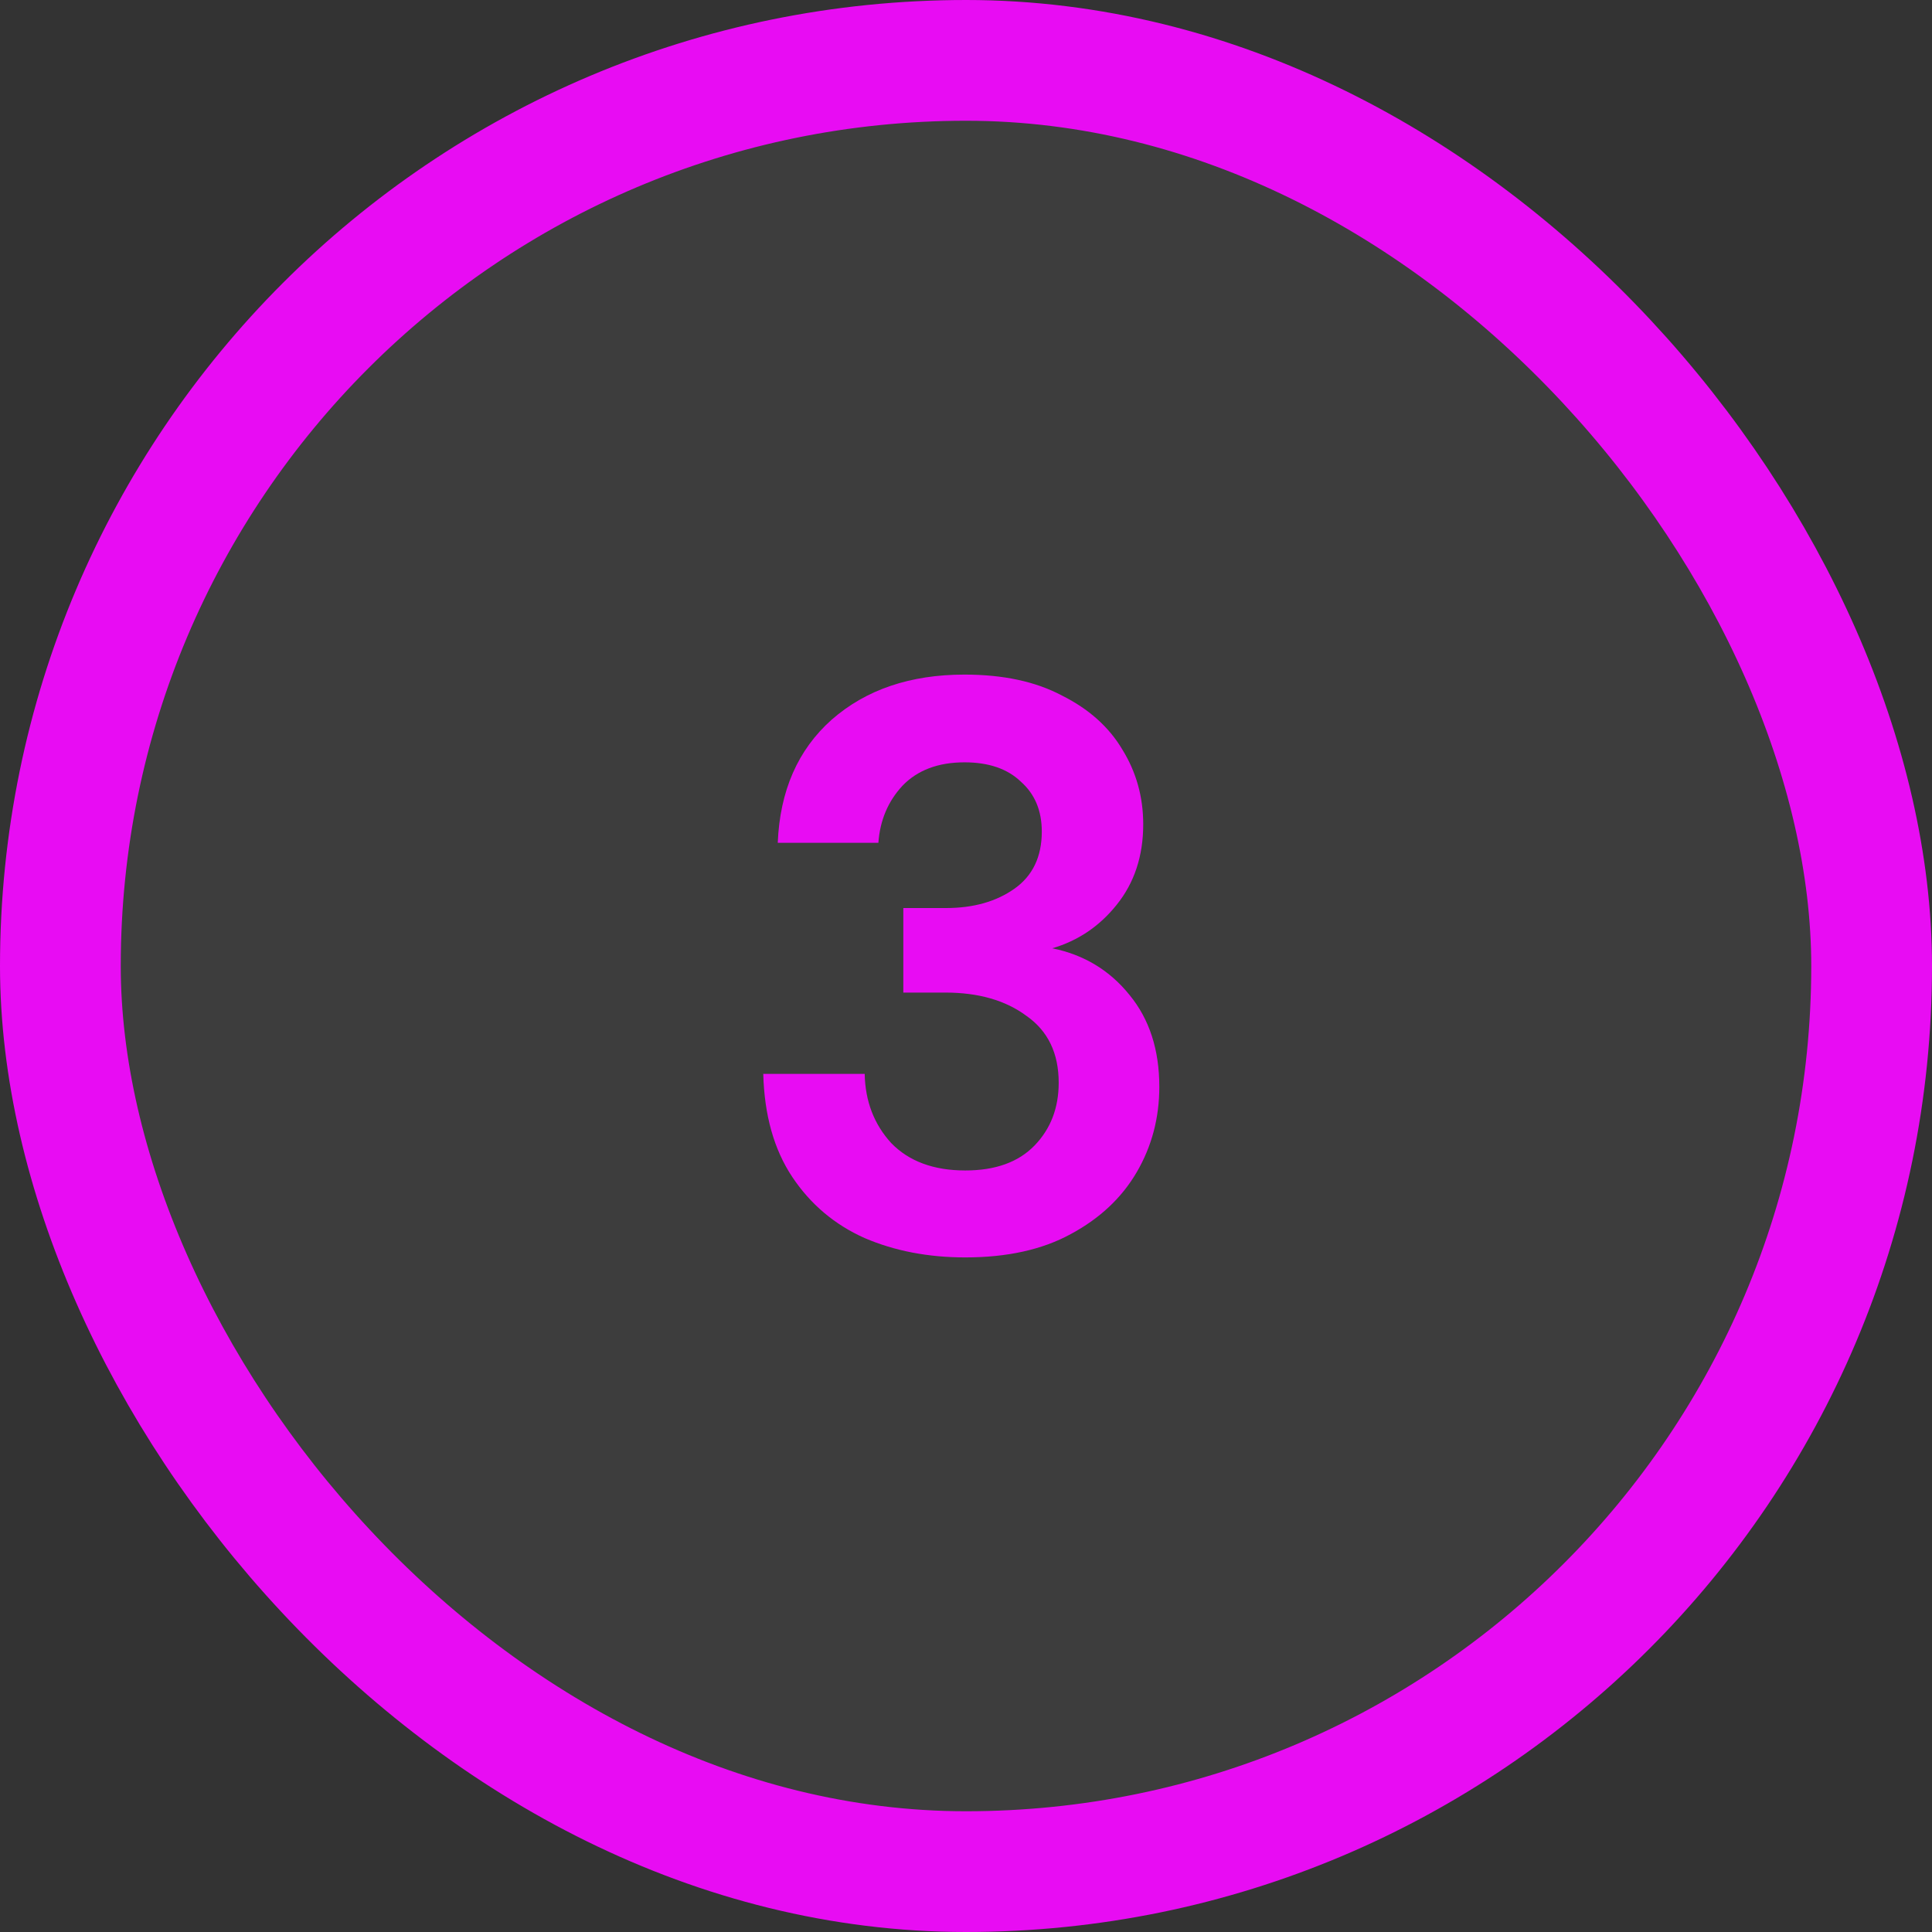
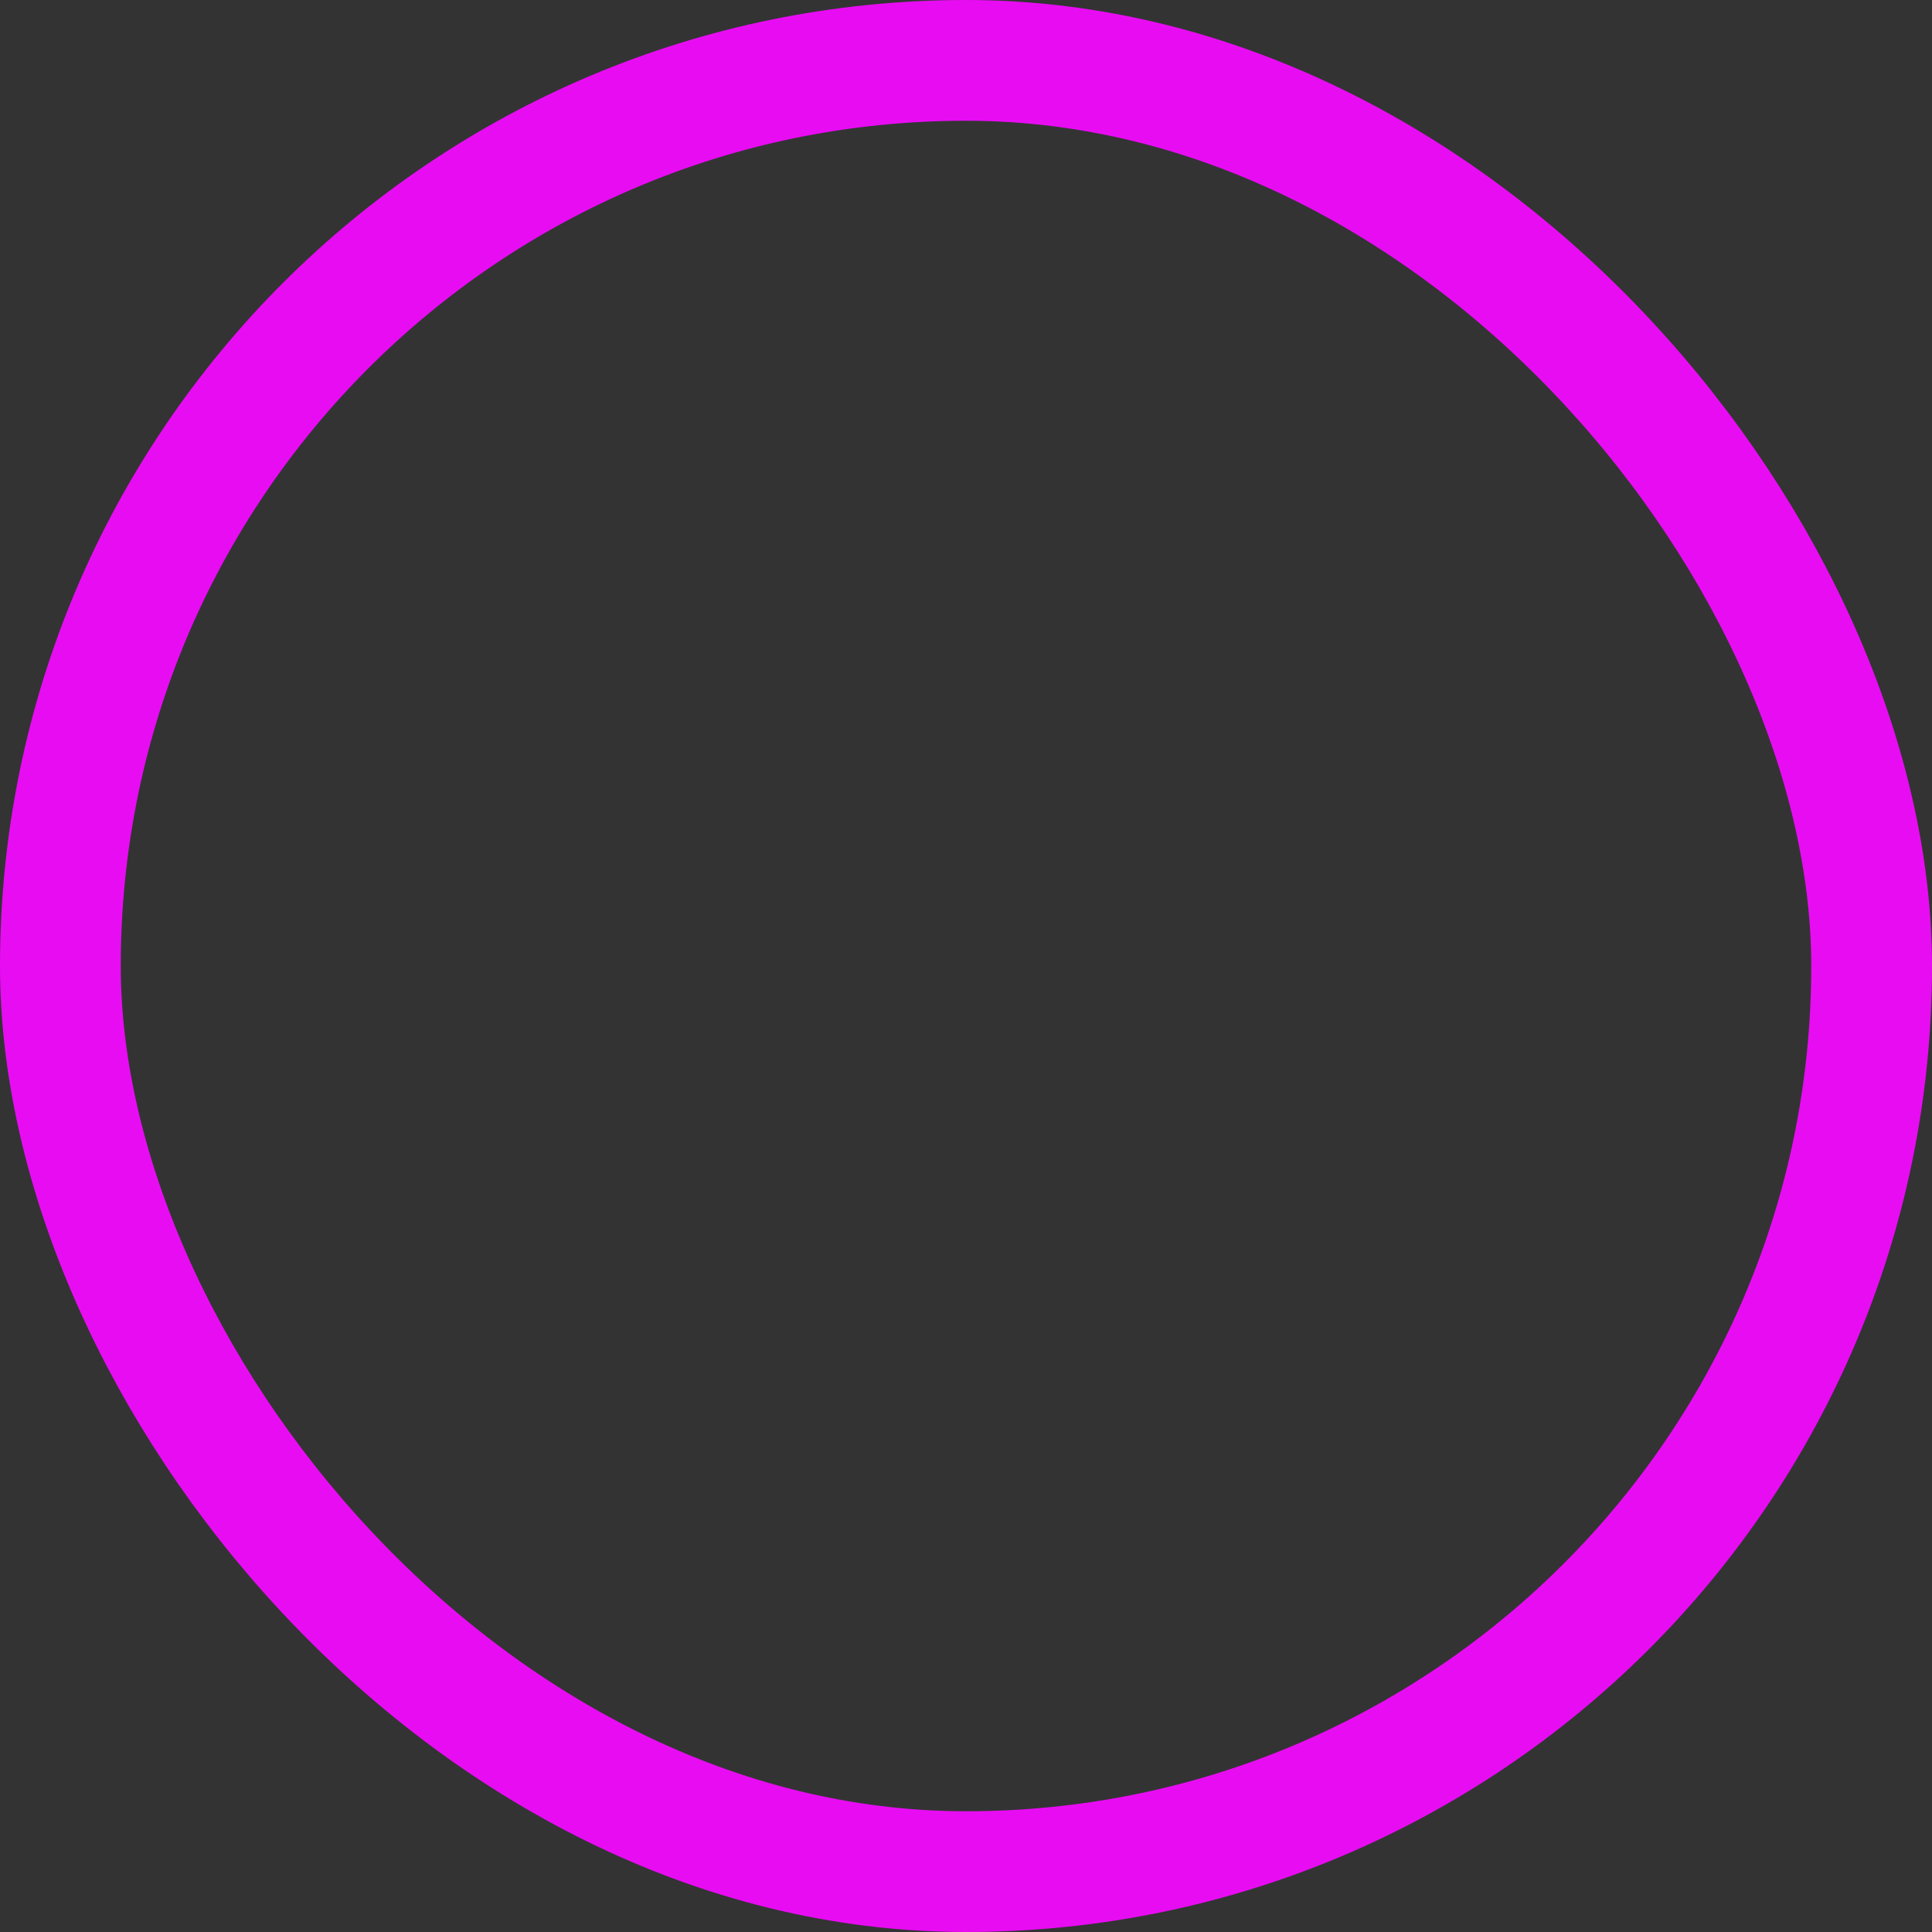
<svg xmlns="http://www.w3.org/2000/svg" width="48" height="48" viewBox="0 0 48 48" fill="none">
  <rect x="0" y="0" width="48" height="48" fill="#333333" stroke="none" />
-   <rect x="1.5" y="1.5" width="45" height="45" rx="22.5" fill="white" fill-opacity="0.05" />
  <rect x="1.5" y="1.5" width="45" height="45" rx="22.5" stroke="#E80CF3" stroke-width="3" />
-   <path d="M23.983 31.24C23.063 31.24 22.23 31.08 21.483 30.76C20.736 30.427 20.136 29.92 19.683 29.24C19.23 28.56 18.99 27.707 18.963 26.68H21.483C21.496 27.36 21.716 27.933 22.143 28.4C22.583 28.853 23.196 29.08 23.983 29.08C24.73 29.08 25.303 28.873 25.703 28.46C26.103 28.047 26.303 27.527 26.303 26.9C26.303 26.167 26.036 25.613 25.503 25.24C24.983 24.853 24.31 24.66 23.483 24.66H22.443V22.56H23.503C24.183 22.56 24.75 22.4 25.203 22.08C25.656 21.76 25.883 21.287 25.883 20.66C25.883 20.14 25.71 19.727 25.363 19.42C25.03 19.1 24.563 18.94 23.963 18.94C23.31 18.94 22.796 19.133 22.423 19.52C22.063 19.907 21.863 20.38 21.823 20.94H19.323C19.376 19.647 19.823 18.627 20.663 17.88C21.516 17.133 22.616 16.76 23.963 16.76C24.923 16.76 25.73 16.933 26.383 17.28C27.05 17.613 27.55 18.06 27.883 18.62C28.23 19.18 28.403 19.8 28.403 20.48C28.403 21.267 28.183 21.933 27.743 22.48C27.316 23.013 26.783 23.373 26.143 23.56C26.93 23.72 27.57 24.107 28.063 24.72C28.556 25.32 28.803 26.08 28.803 27C28.803 27.773 28.616 28.48 28.243 29.12C27.87 29.76 27.323 30.273 26.603 30.66C25.896 31.047 25.023 31.24 23.983 31.24Z" fill="#E80CF3" />
</svg>